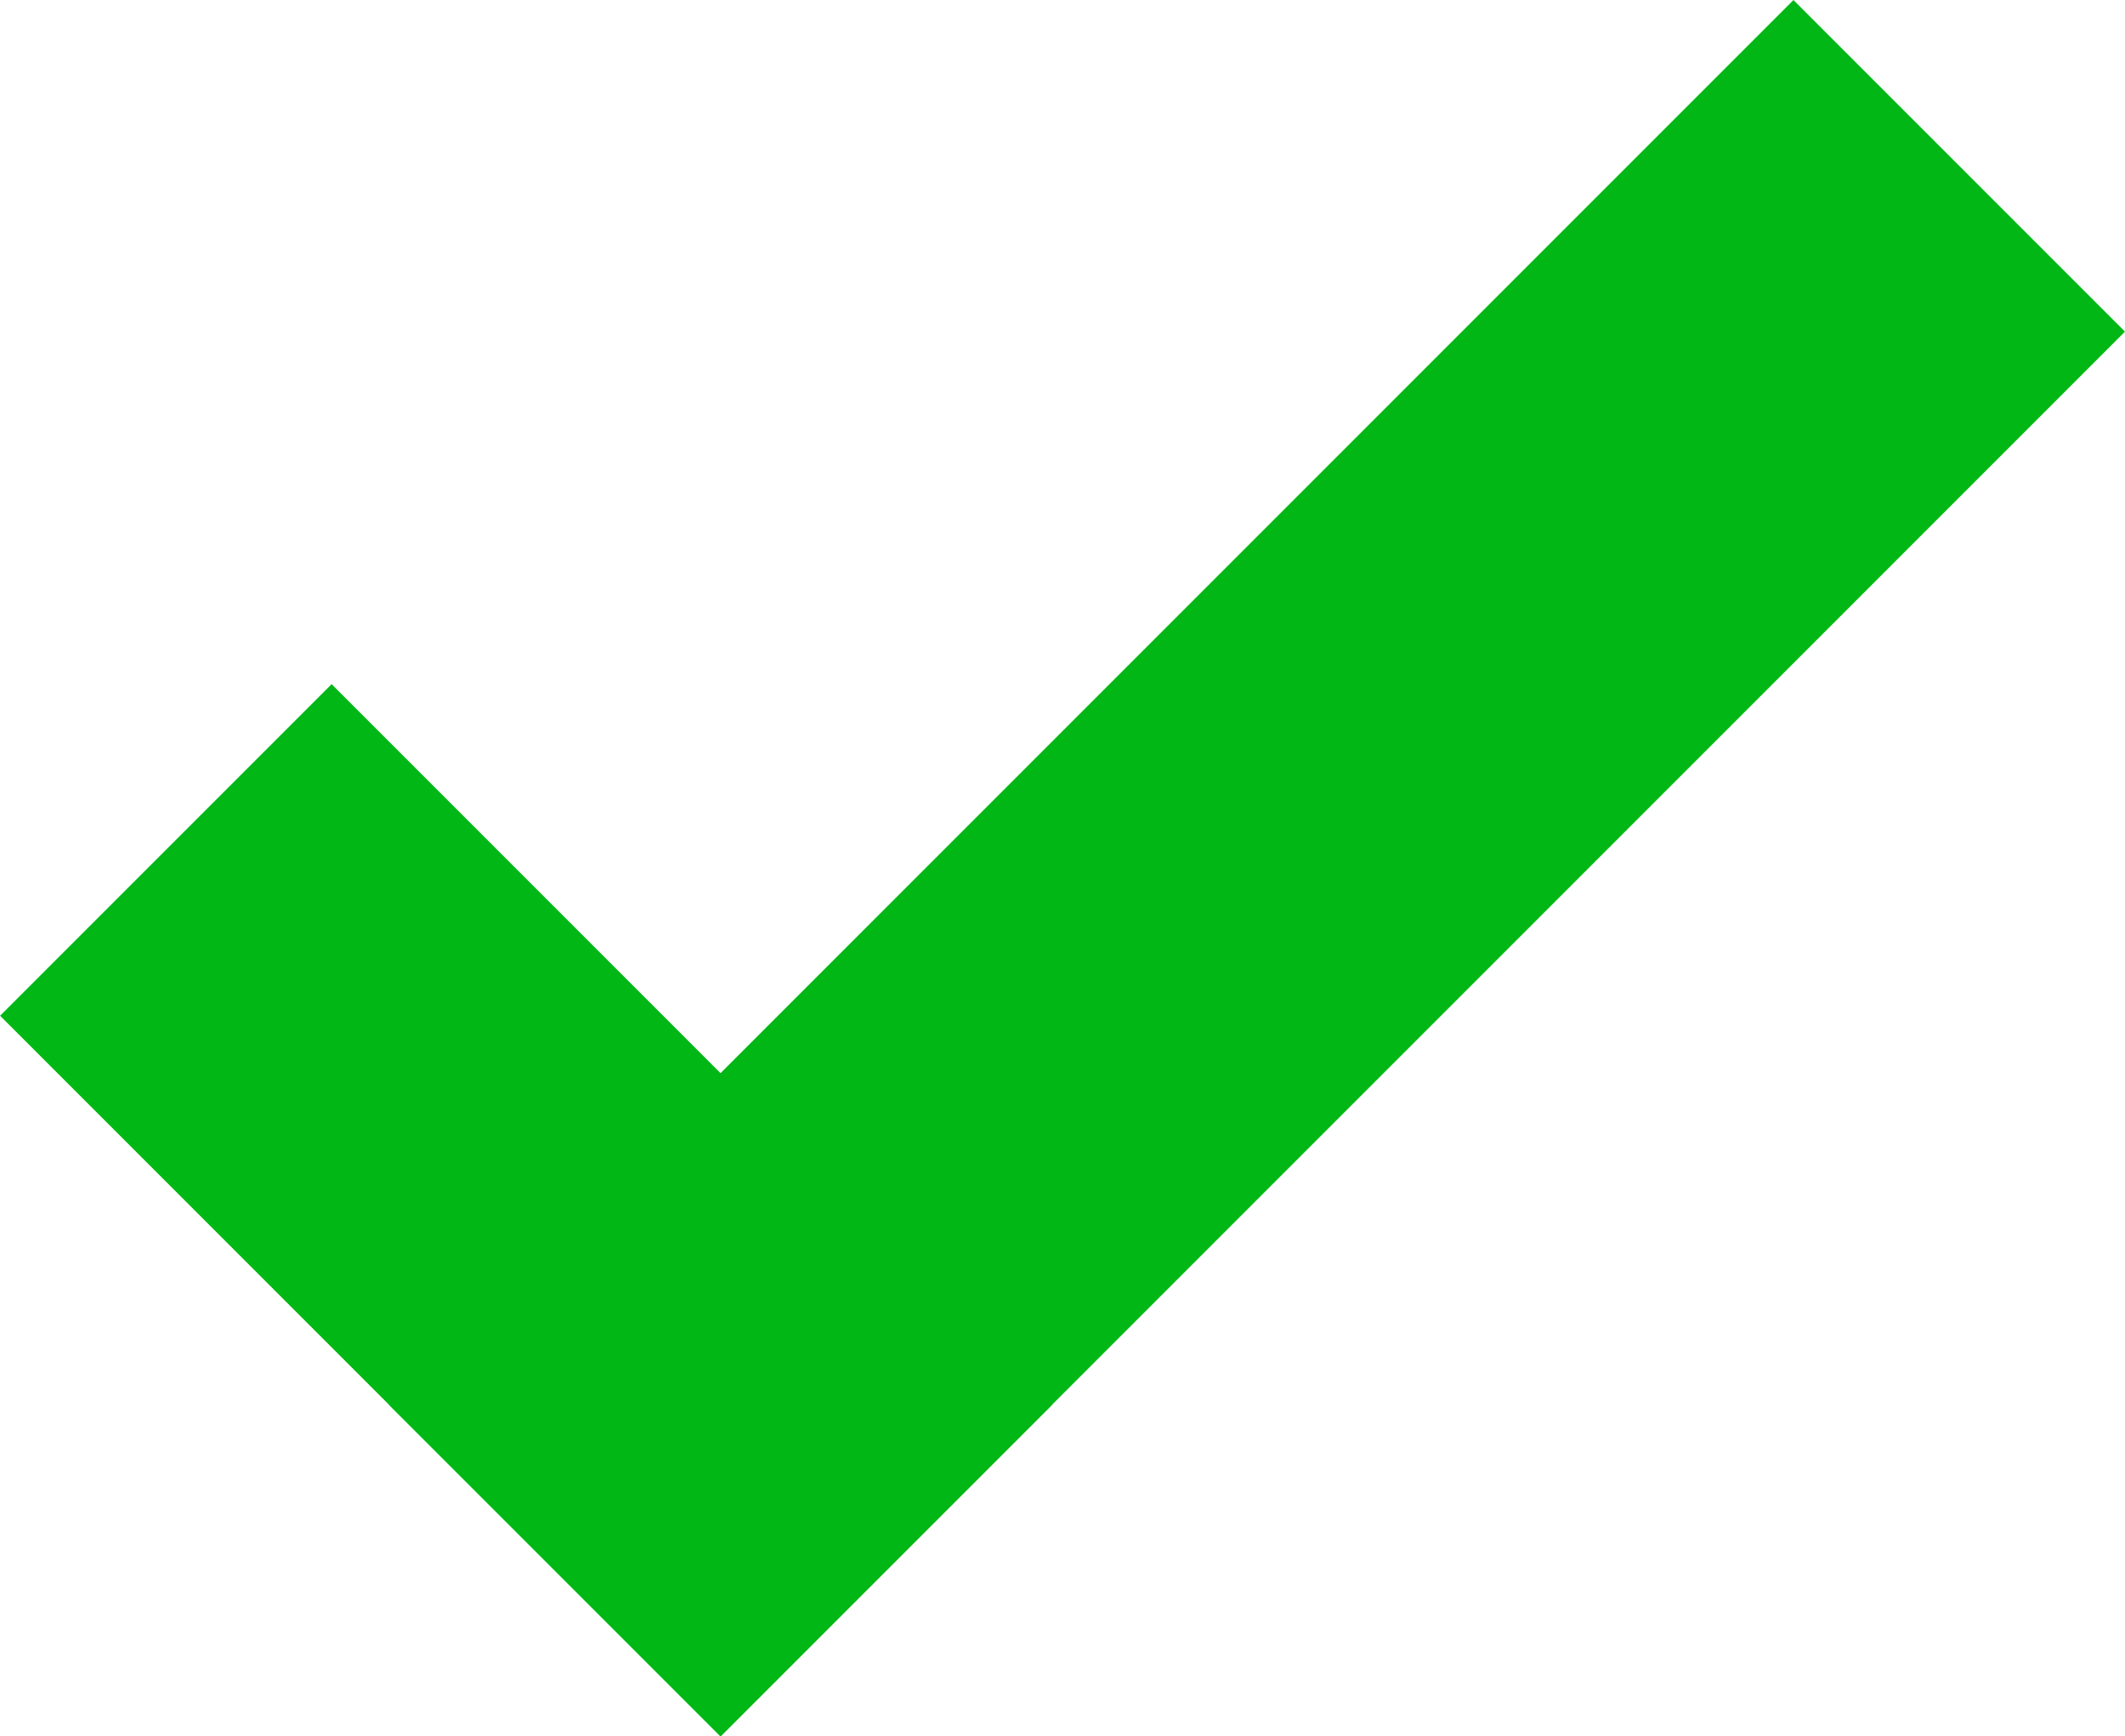
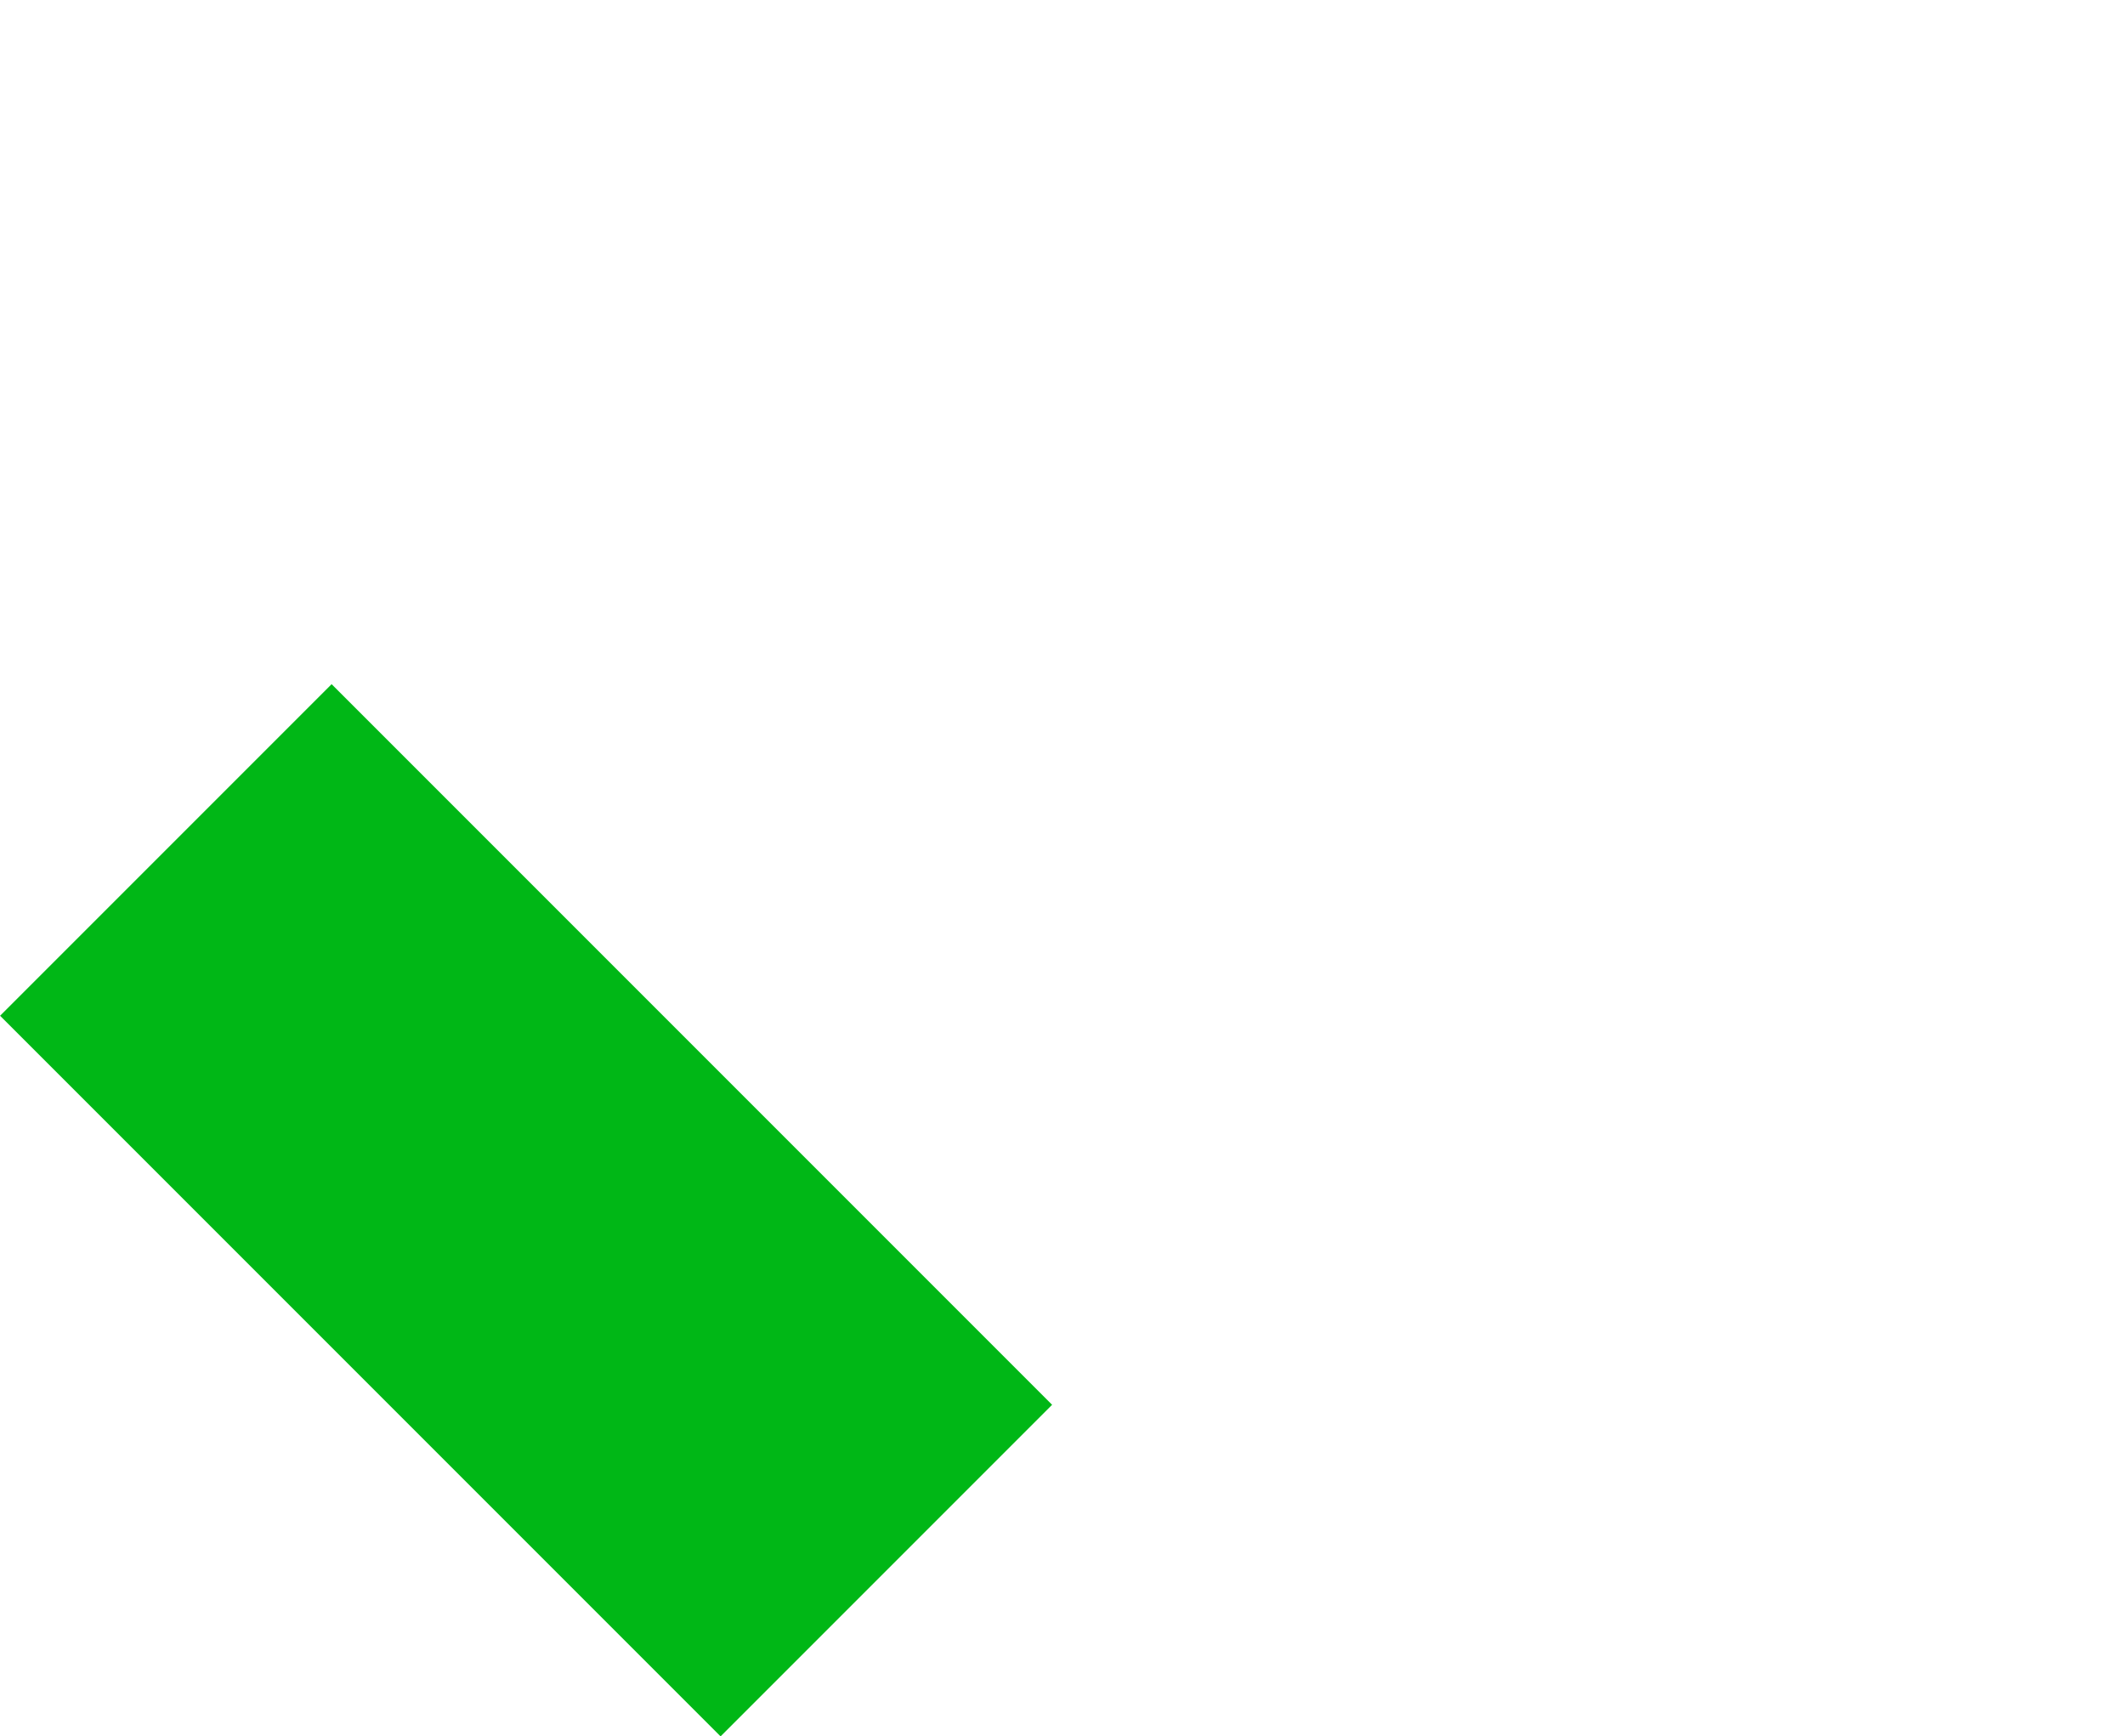
<svg xmlns="http://www.w3.org/2000/svg" viewBox="0 0 115.35 94.24">
  <defs>
    <style>.cls-1{fill:#00b716;}</style>
  </defs>
  <g id="Слой_2" data-name="Слой 2">
    <g id="objects">
-       <rect class="cls-1" x="14.32" y="34.39" width="107.82" height="25.45" transform="translate(-13.33 62.05) rotate(-45)" />
      <rect class="cls-1" x="15.83" y="38.03" width="25.45" height="55.31" transform="translate(-38.08 39.43) rotate(-45)" />
    </g>
  </g>
</svg>